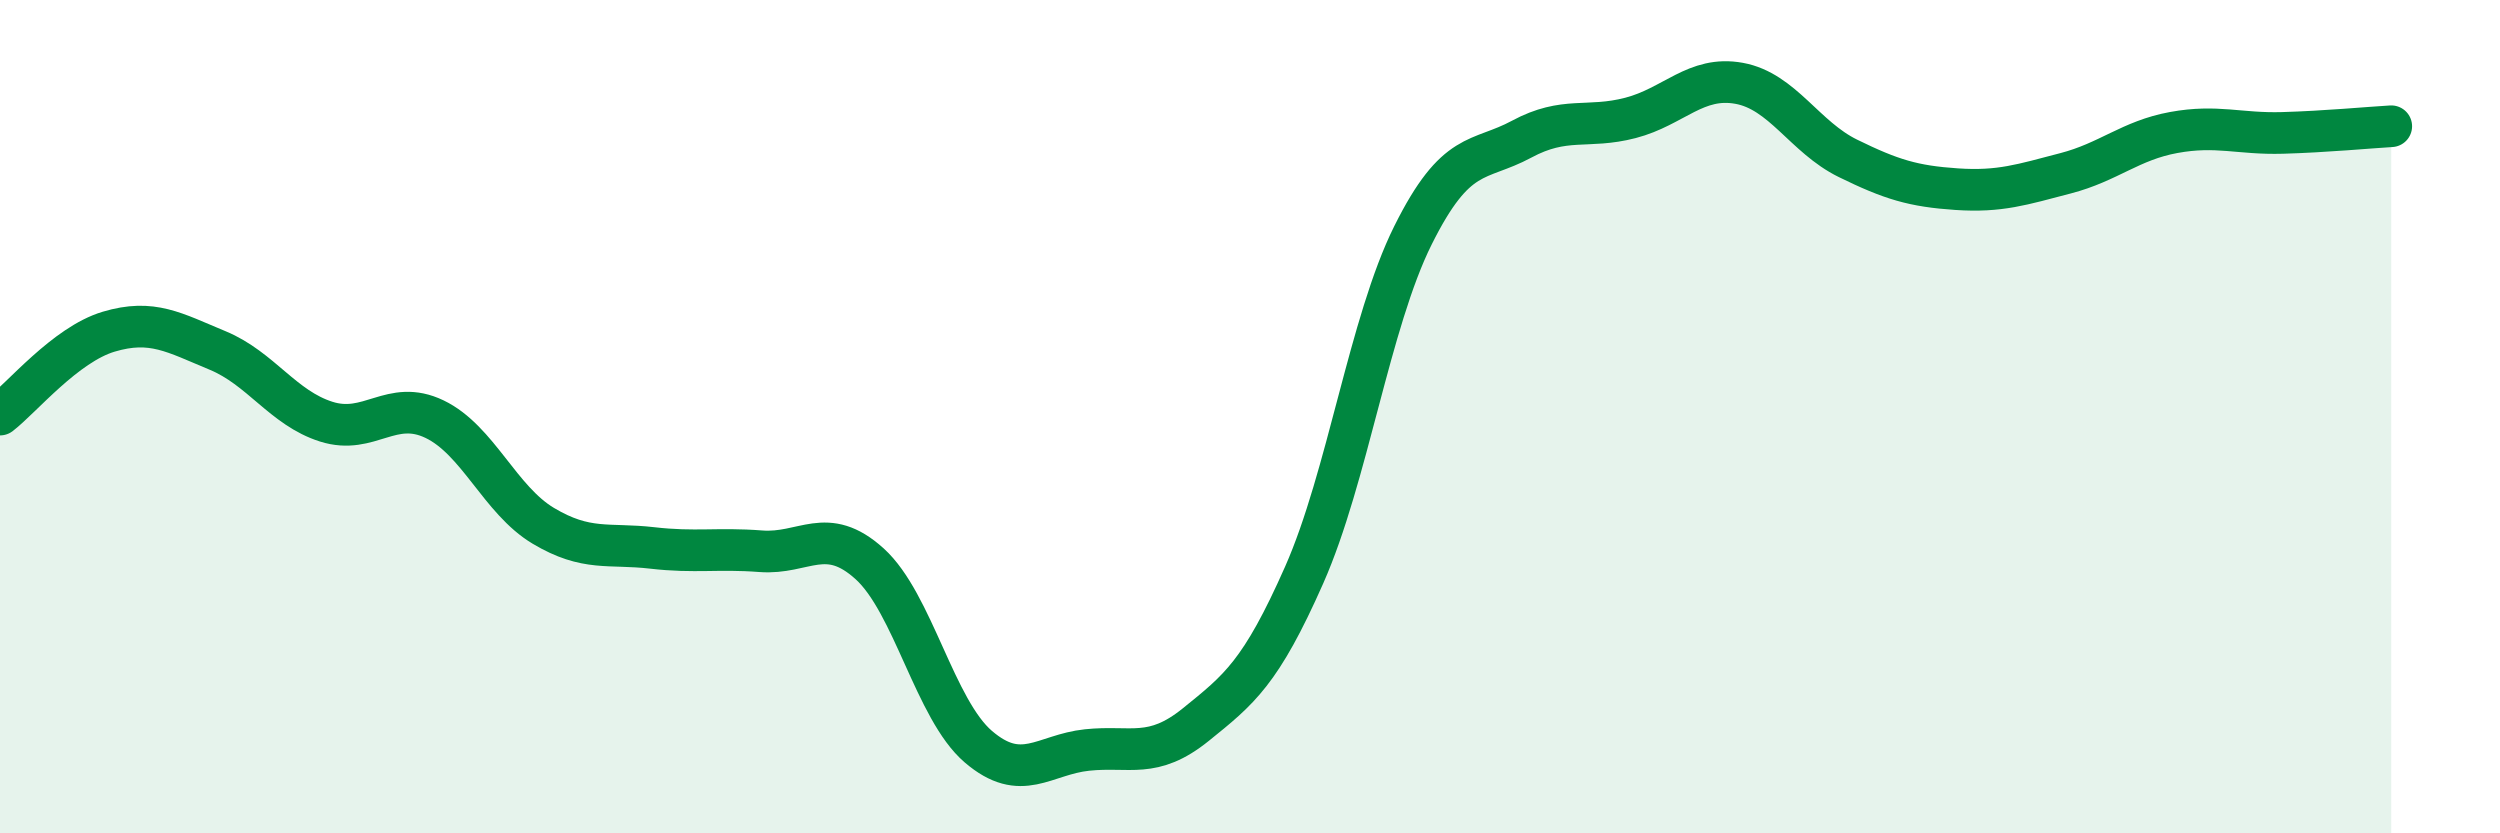
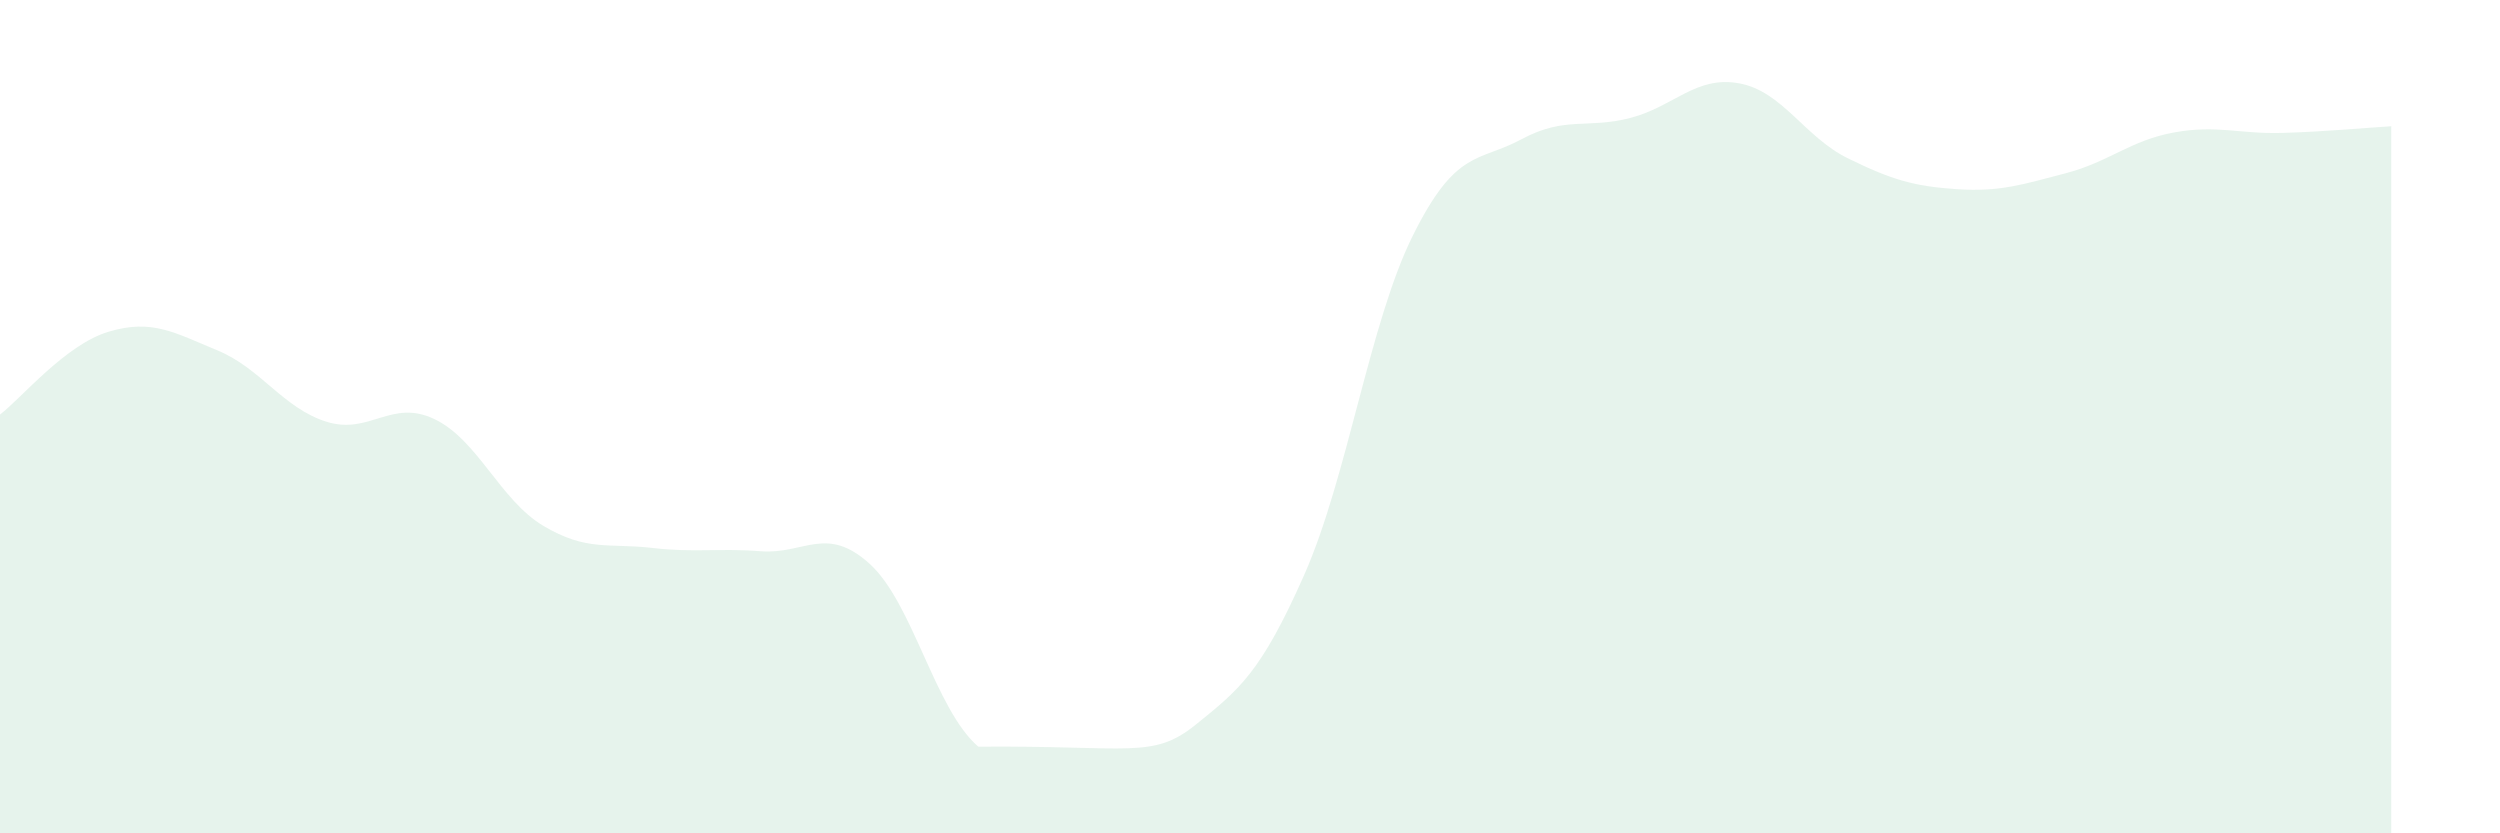
<svg xmlns="http://www.w3.org/2000/svg" width="60" height="20" viewBox="0 0 60 20">
-   <path d="M 0,9.95 C 0.52,9.55 1.57,8.27 2.61,7.96 C 3.65,7.65 4.18,7.98 5.22,8.41 C 6.26,8.84 6.79,9.79 7.83,10.12 C 8.87,10.45 9.39,9.56 10.43,10.06 C 11.47,10.56 12,12 13.04,12.62 C 14.08,13.24 14.61,13.03 15.65,13.15 C 16.69,13.27 17.22,13.15 18.26,13.23 C 19.3,13.31 19.83,12.59 20.87,13.53 C 21.91,14.47 22.44,17.03 23.48,17.92 C 24.52,18.81 25.05,18.11 26.09,18 C 27.13,17.89 27.66,18.23 28.7,17.39 C 29.74,16.55 30.26,16.15 31.3,13.8 C 32.34,11.45 32.87,7.74 33.91,5.65 C 34.95,3.56 35.48,3.9 36.52,3.34 C 37.56,2.78 38.09,3.1 39.13,2.83 C 40.17,2.56 40.7,1.81 41.74,2 C 42.78,2.19 43.31,3.29 44.35,3.8 C 45.39,4.31 45.92,4.47 46.96,4.54 C 48,4.61 48.53,4.43 49.57,4.16 C 50.61,3.89 51.13,3.37 52.17,3.18 C 53.21,2.99 53.74,3.22 54.78,3.19 C 55.82,3.16 56.87,3.06 57.39,3.03L57.39 20L0 20Z" fill="#008740" opacity="0.1" stroke-linecap="round" stroke-linejoin="round" />
-   <path d="M 0,9.95 C 0.52,9.55 1.57,8.27 2.61,7.96 C 3.65,7.65 4.18,7.98 5.22,8.41 C 6.26,8.84 6.79,9.79 7.83,10.12 C 8.87,10.45 9.39,9.56 10.43,10.06 C 11.47,10.56 12,12 13.04,12.62 C 14.08,13.24 14.61,13.03 15.65,13.15 C 16.69,13.27 17.22,13.15 18.26,13.23 C 19.3,13.31 19.83,12.59 20.87,13.53 C 21.91,14.47 22.44,17.03 23.48,17.92 C 24.52,18.81 25.05,18.11 26.09,18 C 27.13,17.89 27.66,18.23 28.7,17.39 C 29.74,16.55 30.26,16.15 31.3,13.8 C 32.34,11.45 32.87,7.74 33.91,5.65 C 34.95,3.56 35.48,3.9 36.52,3.34 C 37.56,2.78 38.09,3.1 39.13,2.83 C 40.17,2.56 40.7,1.81 41.74,2 C 42.78,2.19 43.31,3.29 44.35,3.8 C 45.39,4.31 45.92,4.47 46.96,4.54 C 48,4.61 48.53,4.43 49.57,4.16 C 50.61,3.89 51.13,3.37 52.17,3.18 C 53.21,2.99 53.74,3.22 54.78,3.19 C 55.82,3.16 56.87,3.06 57.39,3.03" stroke="#008740" stroke-width="1" fill="none" stroke-linecap="round" stroke-linejoin="round" />
+   <path d="M 0,9.95 C 0.52,9.55 1.57,8.27 2.61,7.96 C 3.65,7.65 4.18,7.98 5.22,8.41 C 6.26,8.84 6.79,9.79 7.83,10.12 C 8.87,10.45 9.39,9.56 10.43,10.06 C 11.47,10.56 12,12 13.04,12.62 C 14.08,13.24 14.61,13.03 15.65,13.15 C 16.69,13.27 17.22,13.15 18.26,13.23 C 19.3,13.31 19.83,12.59 20.87,13.53 C 21.91,14.47 22.44,17.03 23.48,17.92 C 27.13,17.89 27.66,18.23 28.7,17.39 C 29.74,16.55 30.26,16.15 31.3,13.8 C 32.34,11.45 32.87,7.74 33.91,5.65 C 34.95,3.56 35.48,3.9 36.52,3.34 C 37.56,2.78 38.09,3.1 39.13,2.83 C 40.17,2.56 40.7,1.81 41.74,2 C 42.78,2.19 43.31,3.29 44.35,3.8 C 45.39,4.31 45.92,4.47 46.96,4.54 C 48,4.61 48.53,4.43 49.57,4.16 C 50.61,3.89 51.13,3.37 52.17,3.18 C 53.21,2.99 53.74,3.22 54.78,3.19 C 55.82,3.16 56.87,3.06 57.39,3.03L57.39 20L0 20Z" fill="#008740" opacity="0.1" stroke-linecap="round" stroke-linejoin="round" />
</svg>